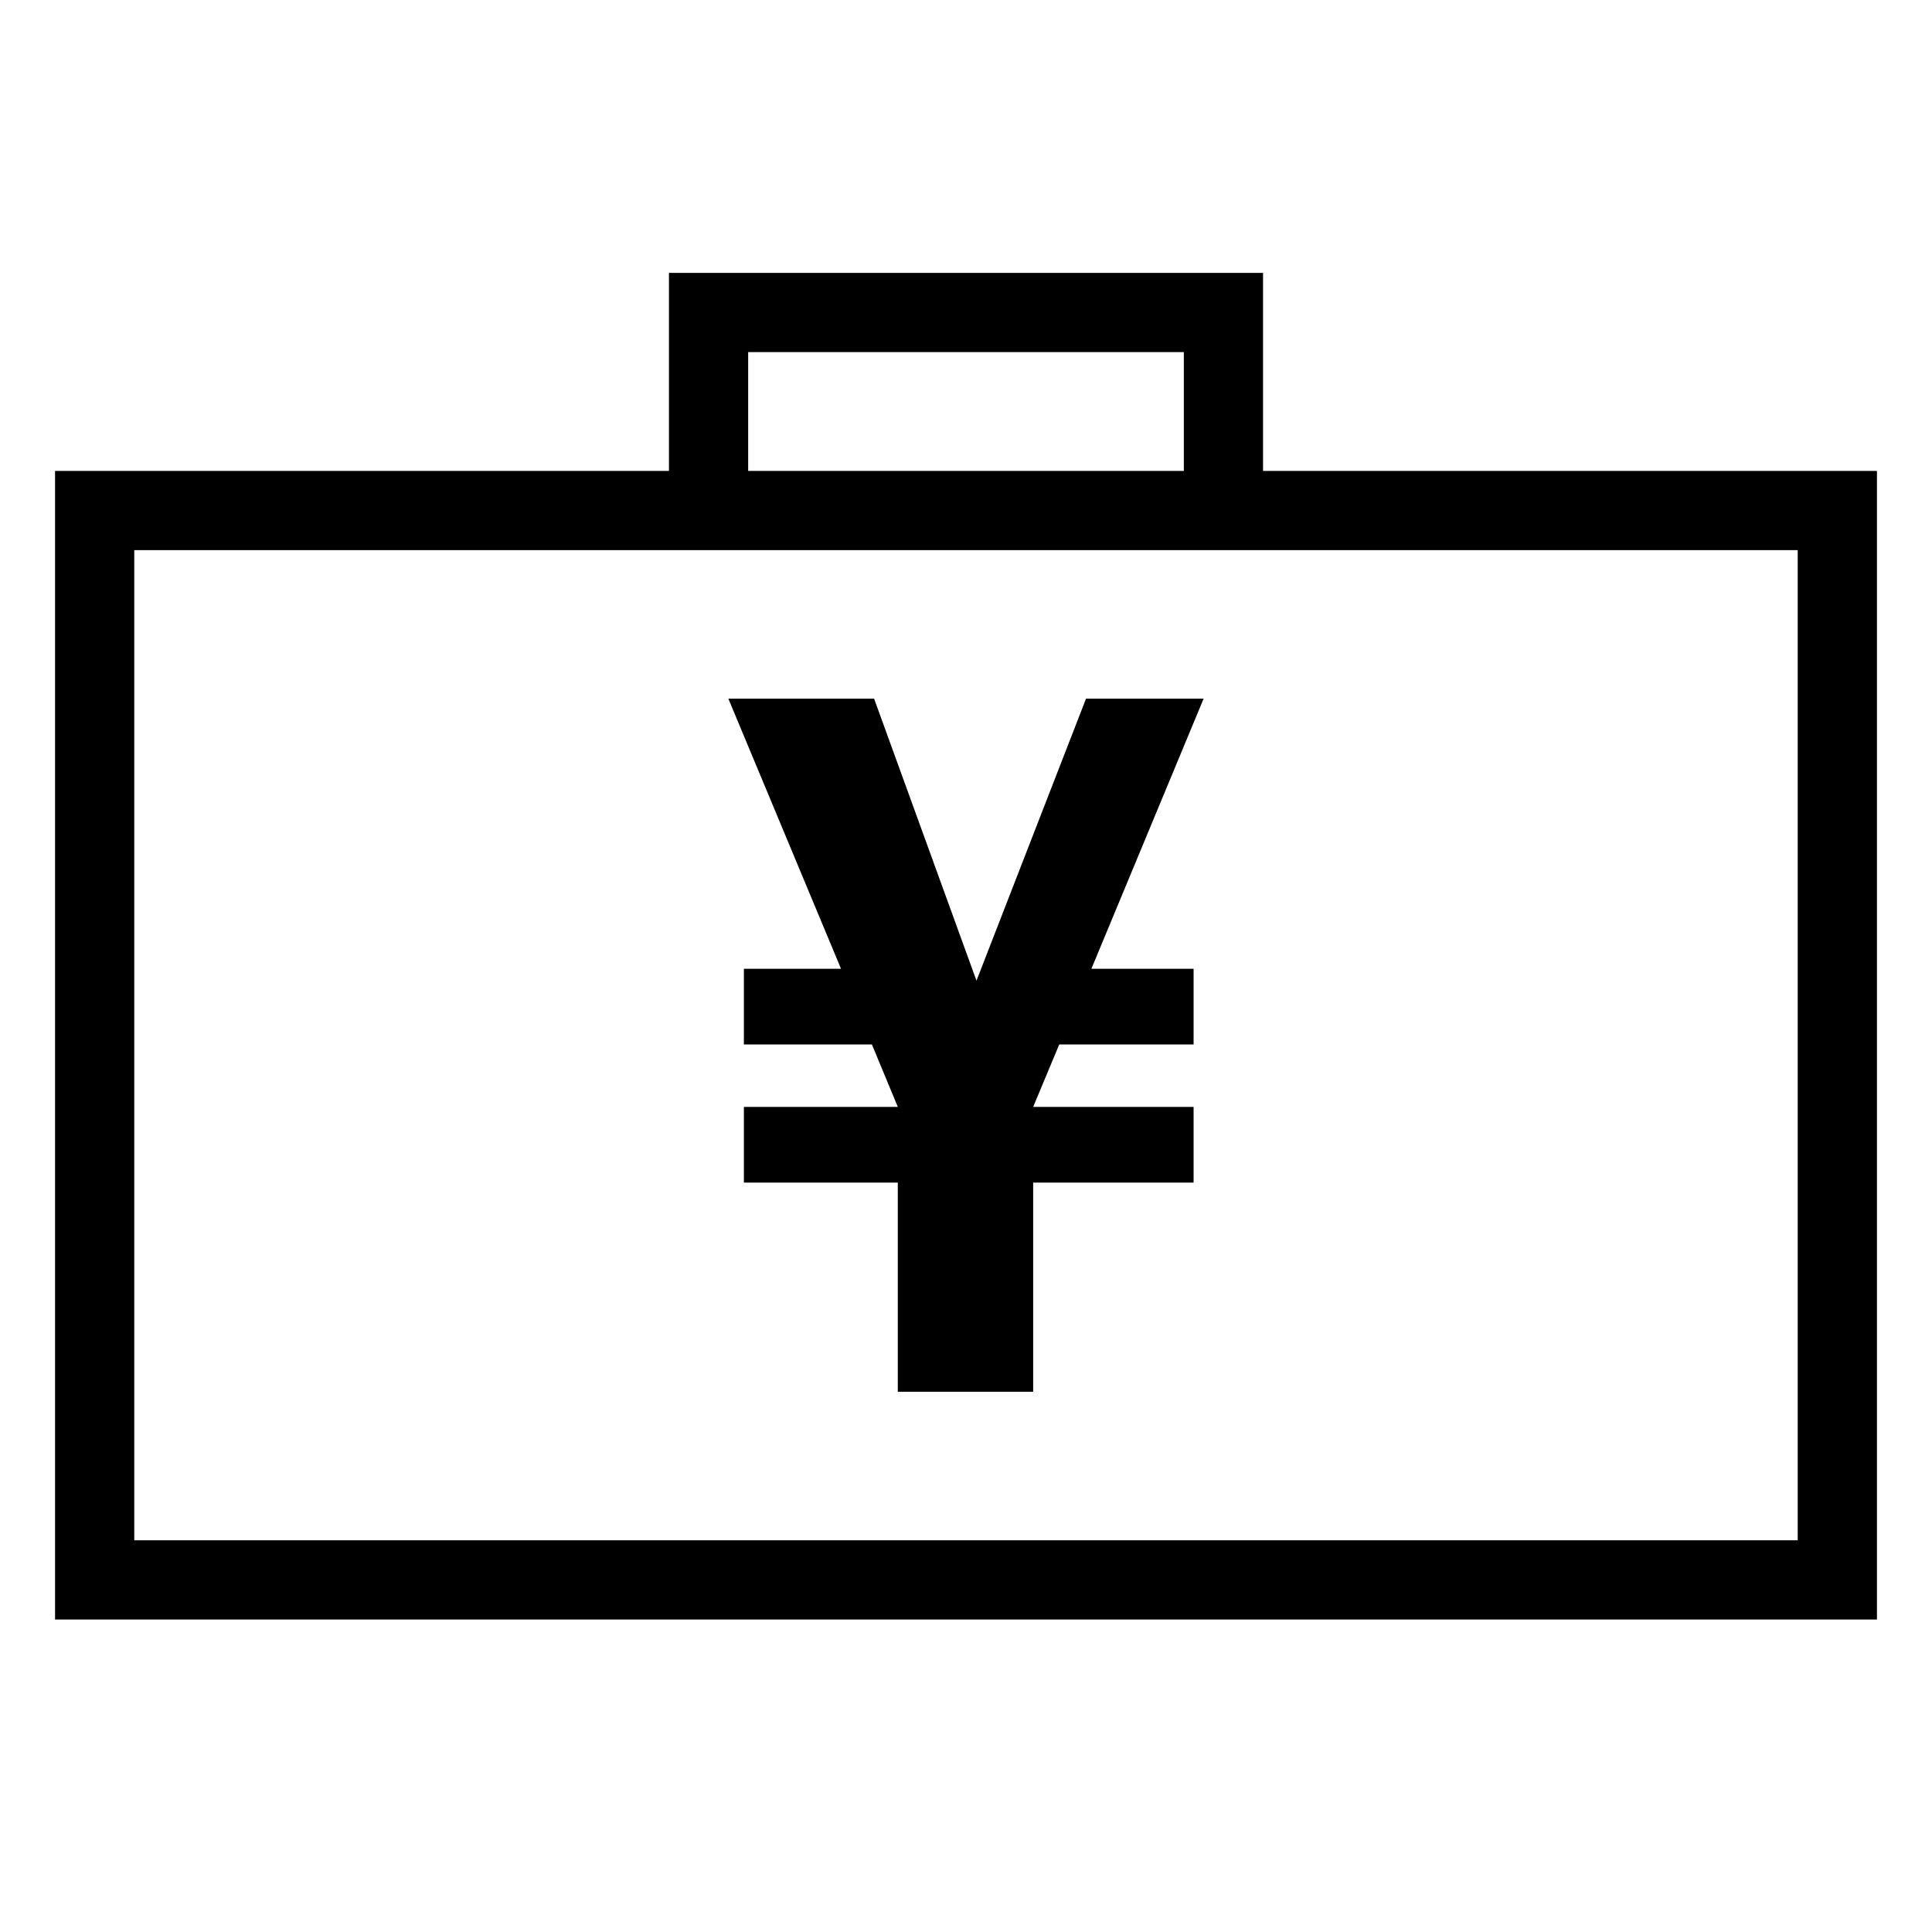
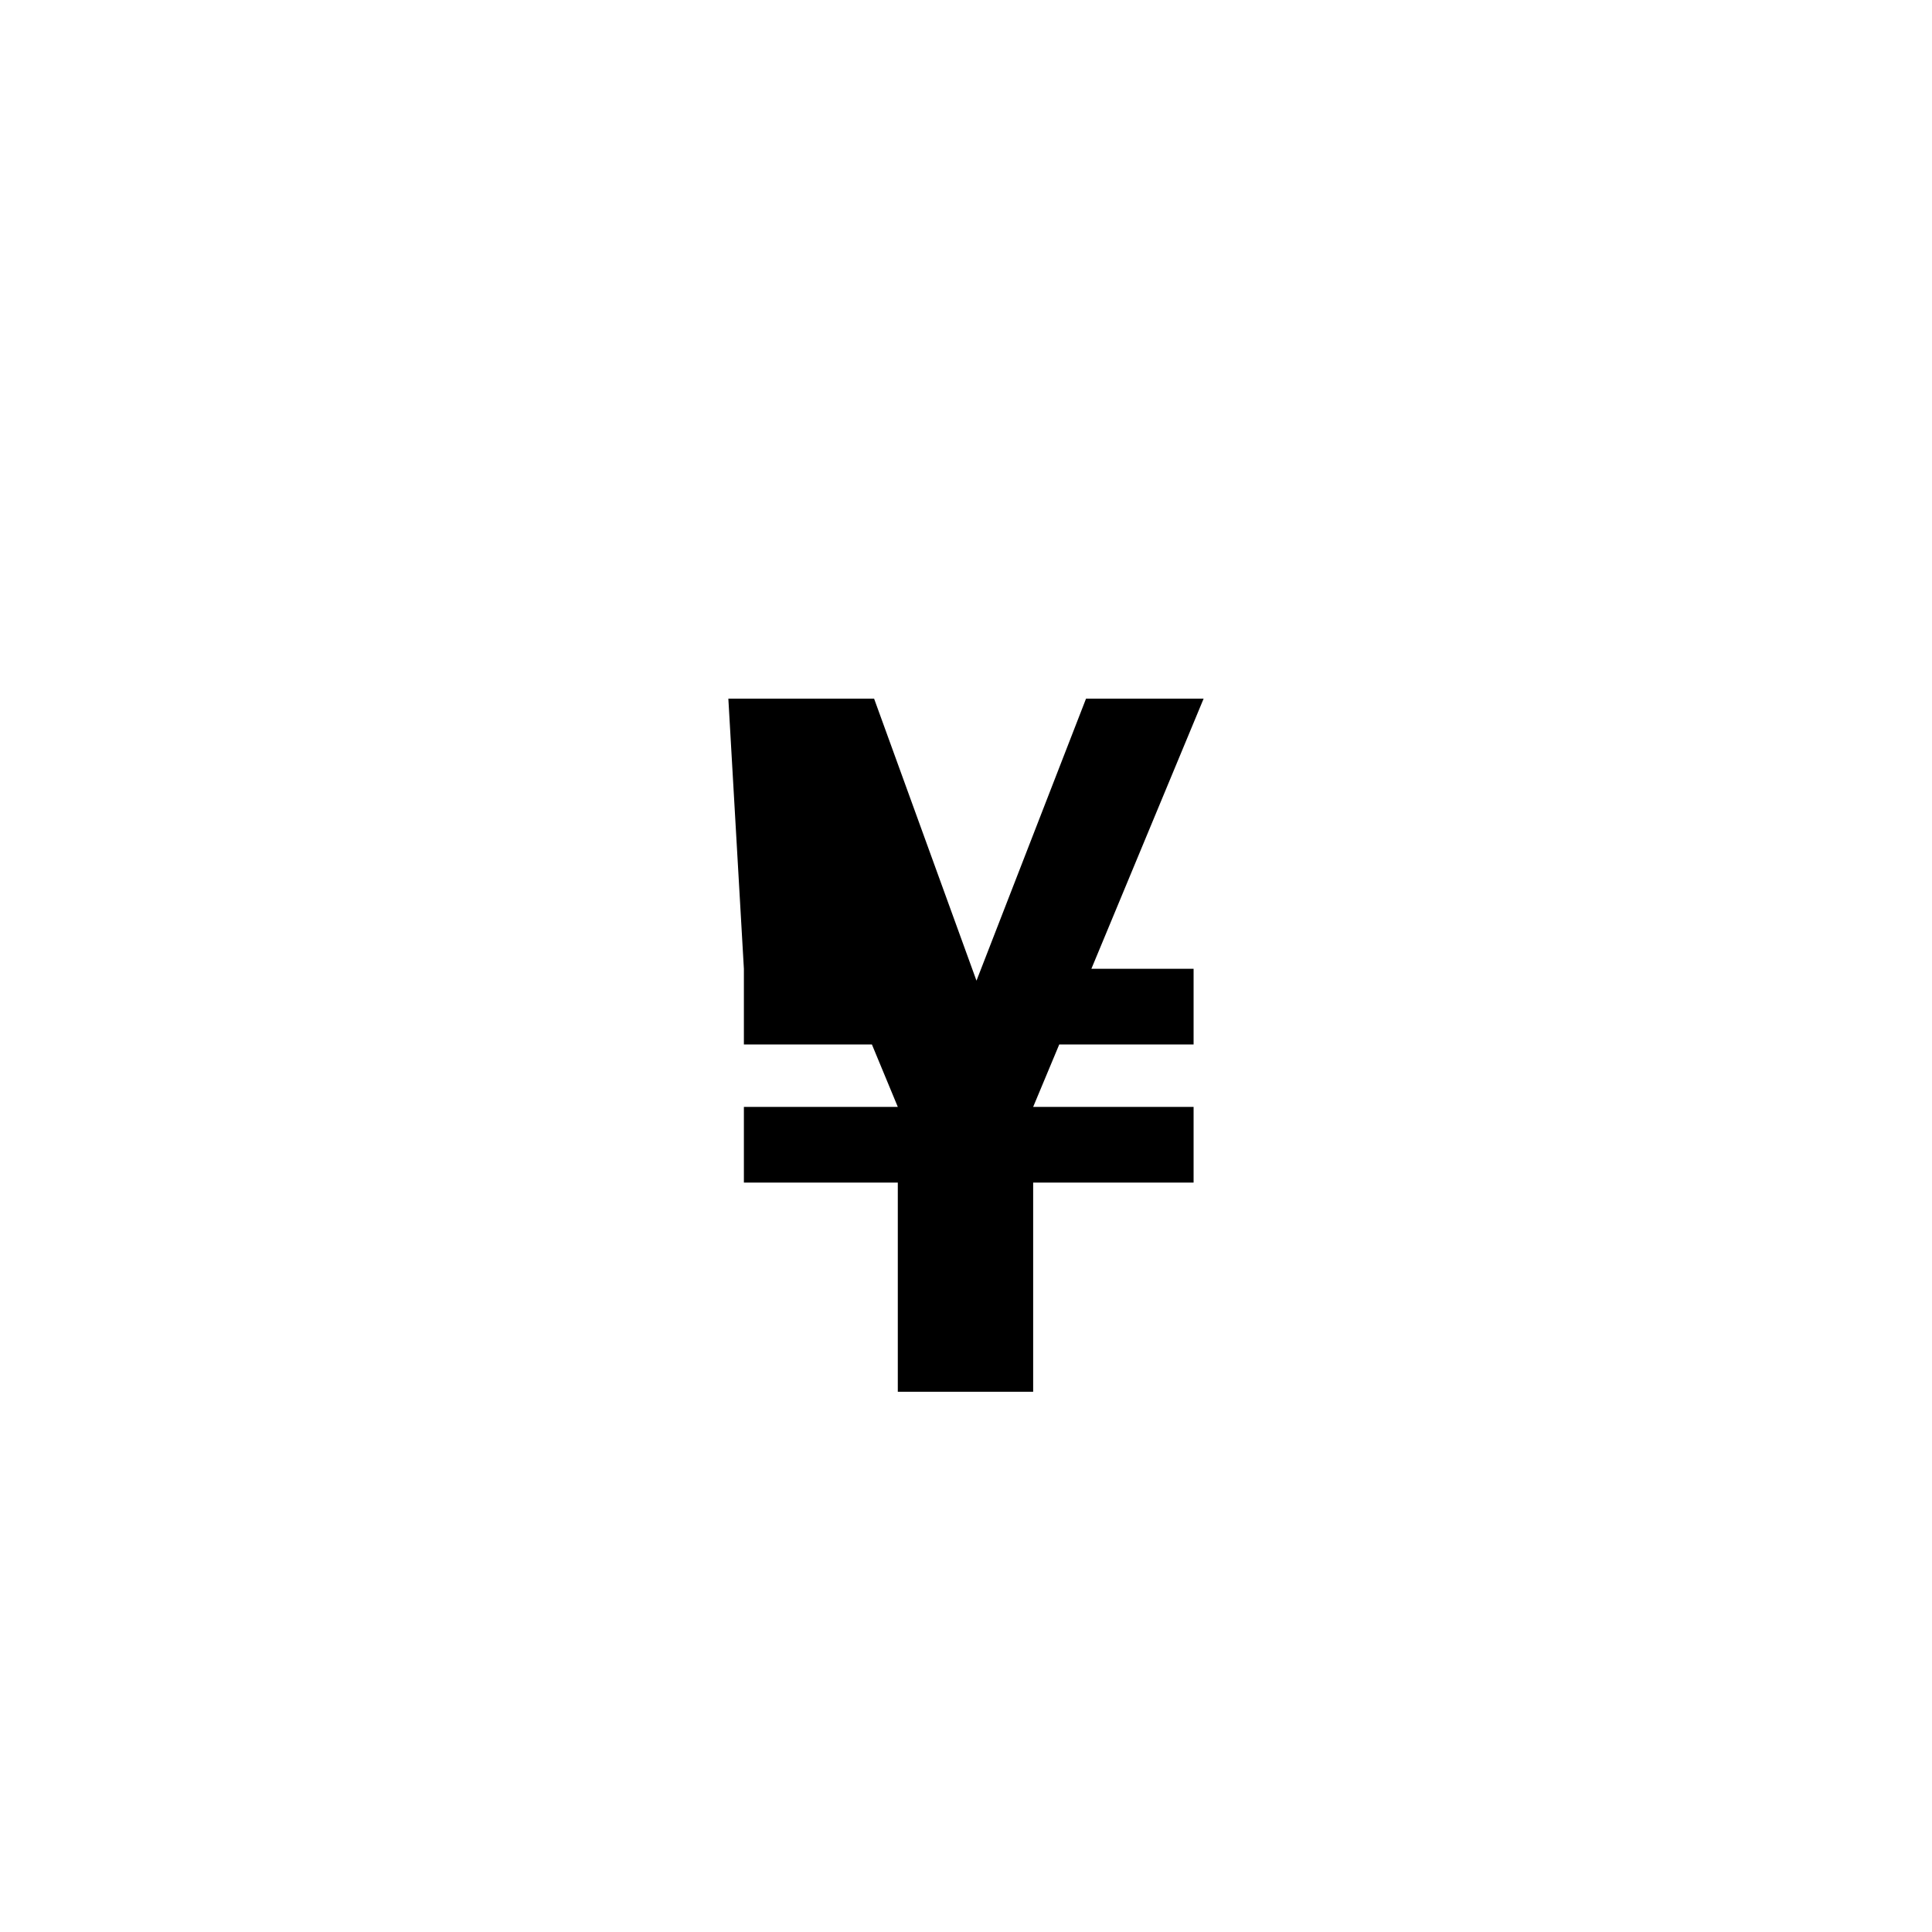
<svg xmlns="http://www.w3.org/2000/svg" fill="#000000" width="800px" height="800px" version="1.1" viewBox="144 144 512 512">
  <g>
-     <path d="m478.72 268.8v-52.48h-157.44v52.48h-162.69v304.39h482.82v-304.39zm-136.45-31.488h115.46v31.488h-115.46zm278.14 52.48v262.4h-440.83v-262.4z" />
-     <path d="m337.02 329.15h38.625l27.133 74.738 29.031-74.738h31.164l-29.746 71.59h27.086v20.051h-35.602l-6.914 16.551h42.516v20.051h-42.516v55.441h-35.871v-55.441h-40.789v-20.051h40.789l-6.863-16.551h-33.926v-20.051h25.742z" />
+     <path d="m337.02 329.15h38.625l27.133 74.738 29.031-74.738h31.164l-29.746 71.59h27.086v20.051h-35.602l-6.914 16.551h42.516v20.051h-42.516v55.441h-35.871v-55.441h-40.789v-20.051h40.789l-6.863-16.551h-33.926v-20.051z" />
  </g>
</svg>